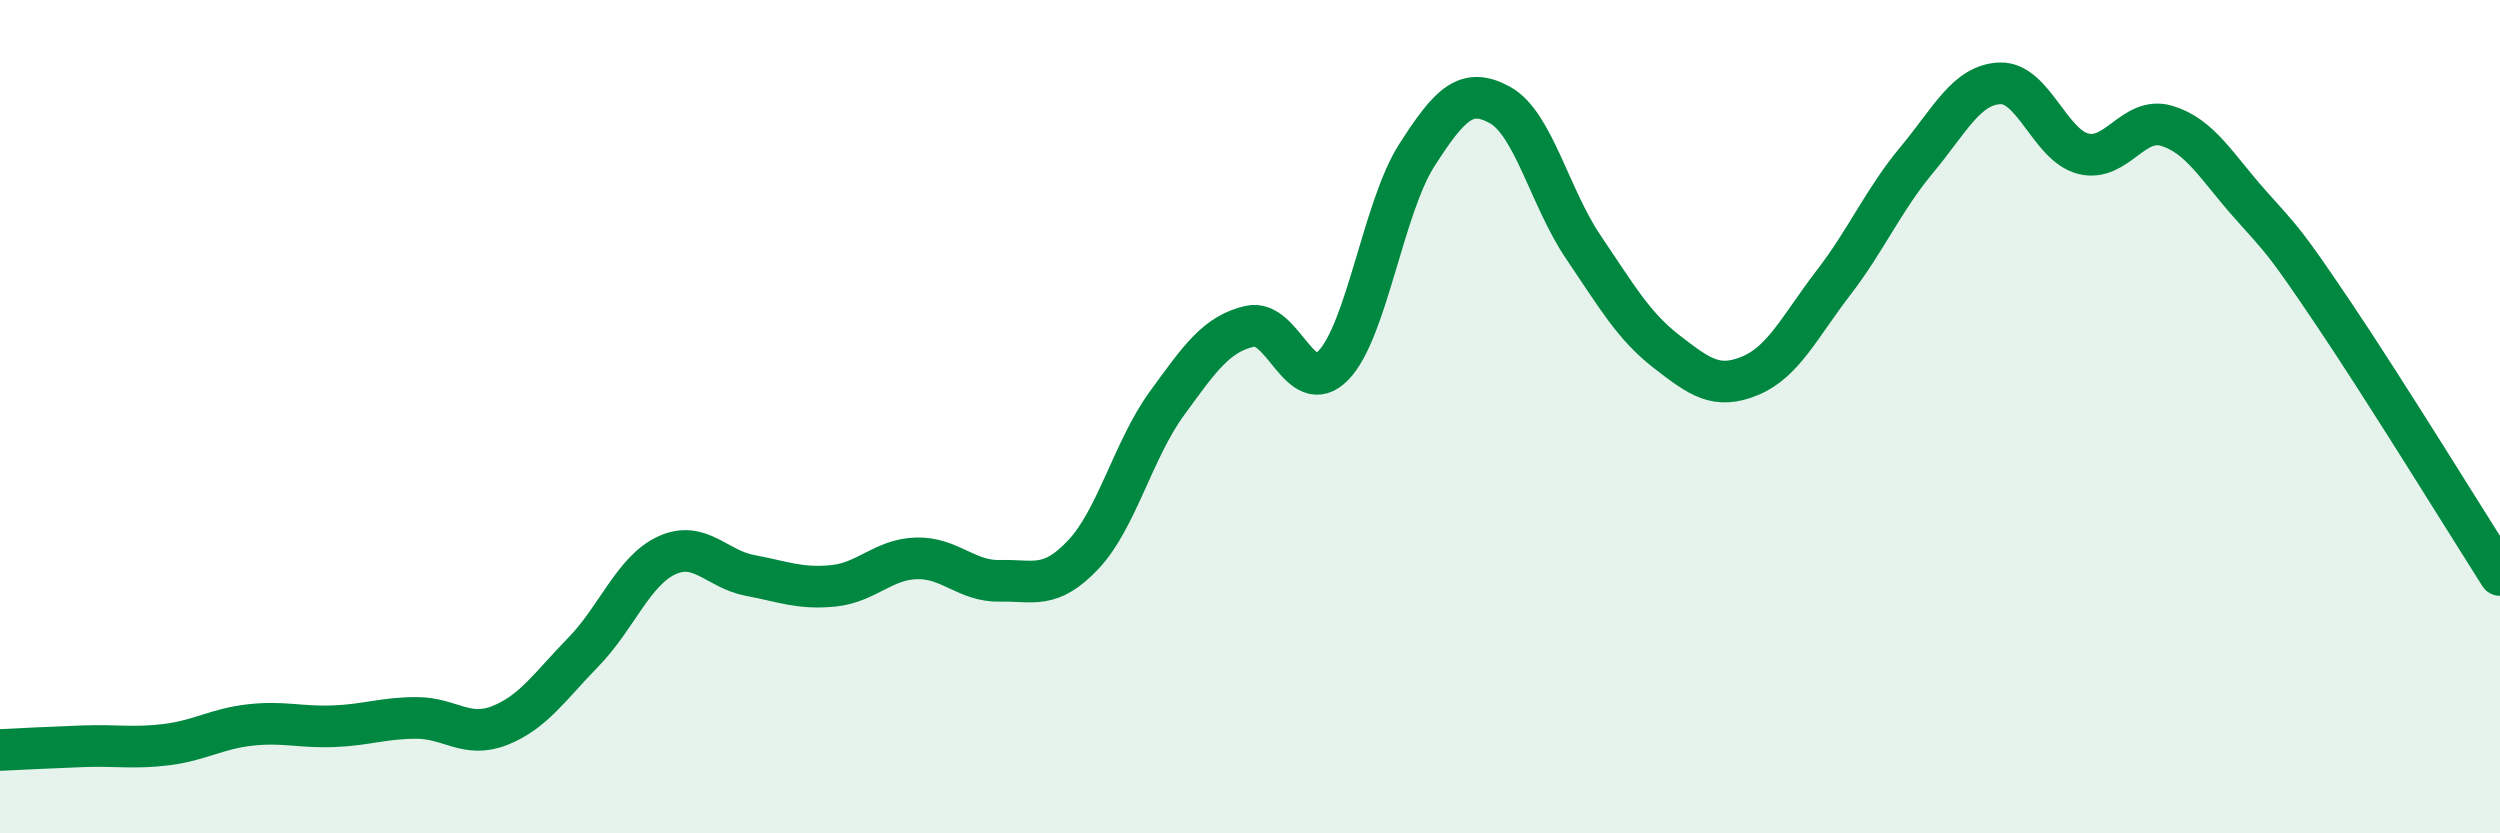
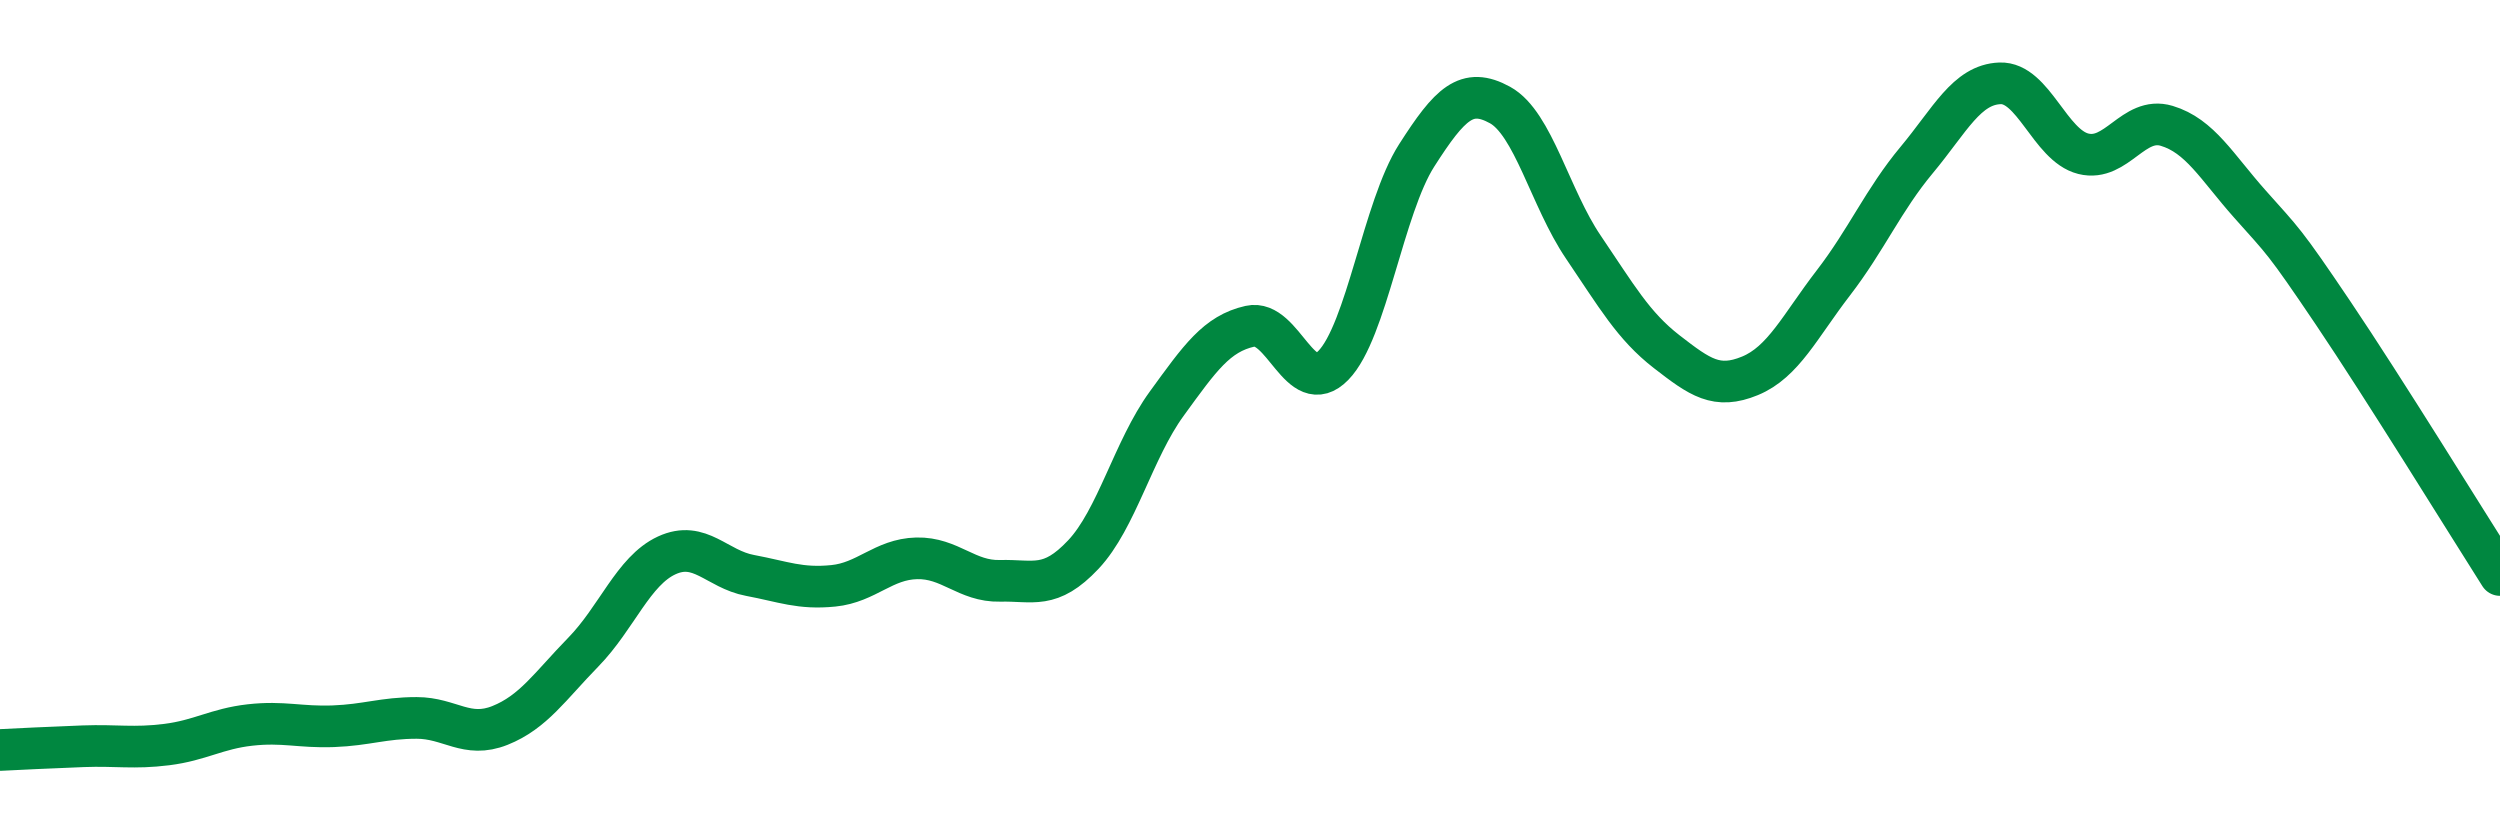
<svg xmlns="http://www.w3.org/2000/svg" width="60" height="20" viewBox="0 0 60 20">
-   <path d="M 0,18 C 0.4,17.98 1.2,17.94 2,17.91 C 2.8,17.88 3.2,17.97 4,17.87 C 4.8,17.77 5.2,17.49 6,17.4 C 6.8,17.31 7.2,17.46 8,17.43 C 8.8,17.4 9.2,17.23 10,17.23 C 10.8,17.23 11.2,17.73 12,17.41 C 12.8,17.09 13.2,16.47 14,15.65 C 14.8,14.83 15.2,13.7 16,13.33 C 16.8,12.96 17.2,13.66 18,13.81 C 18.8,13.96 19.2,14.14 20,14.06 C 20.8,13.98 21.2,13.42 22,13.4 C 22.8,13.38 23.2,13.96 24,13.94 C 24.8,13.92 25.2,14.16 26,13.31 C 26.8,12.46 27.2,10.79 28,9.69 C 28.8,8.59 29.2,8.01 30,7.83 C 30.8,7.65 31.2,9.59 32,8.77 C 32.8,7.95 33.2,4.98 34,3.73 C 34.8,2.48 35.2,2.08 36,2.52 C 36.8,2.96 37.2,4.75 38,5.93 C 38.8,7.11 39.2,7.82 40,8.44 C 40.8,9.06 41.2,9.35 42,9.02 C 42.8,8.69 43.2,7.83 44,6.79 C 44.8,5.75 45.2,4.8 46,3.84 C 46.8,2.88 47.2,2.03 48,2 C 48.8,1.97 49.2,3.49 50,3.69 C 50.8,3.89 51.2,2.78 52,3.02 C 52.8,3.26 53.2,4 54,4.9 C 54.8,5.8 54.8,5.74 56,7.52 C 57.2,9.3 59.2,12.54 60,13.8L60 20L0 20Z" fill="#008740" opacity="0.1" stroke-linecap="round" stroke-linejoin="round" />
  <path d="M 0,18 C 0.4,17.98 1.2,17.94 2,17.91 C 2.8,17.88 3.2,17.97 4,17.87 C 4.8,17.77 5.2,17.49 6,17.4 C 6.8,17.31 7.2,17.46 8,17.43 C 8.8,17.4 9.2,17.23 10,17.23 C 10.8,17.23 11.2,17.73 12,17.41 C 12.8,17.09 13.2,16.47 14,15.65 C 14.8,14.83 15.2,13.7 16,13.33 C 16.8,12.96 17.2,13.66 18,13.81 C 18.8,13.96 19.2,14.14 20,14.06 C 20.8,13.98 21.2,13.42 22,13.4 C 22.8,13.38 23.2,13.96 24,13.94 C 24.8,13.92 25.2,14.16 26,13.31 C 26.8,12.46 27.2,10.79 28,9.69 C 28.8,8.59 29.2,8.01 30,7.83 C 30.8,7.65 31.2,9.59 32,8.77 C 32.8,7.95 33.2,4.98 34,3.73 C 34.8,2.48 35.2,2.08 36,2.52 C 36.8,2.96 37.2,4.75 38,5.93 C 38.8,7.11 39.2,7.82 40,8.44 C 40.8,9.06 41.2,9.35 42,9.02 C 42.8,8.69 43.2,7.83 44,6.79 C 44.8,5.75 45.2,4.8 46,3.84 C 46.8,2.88 47.2,2.03 48,2 C 48.8,1.97 49.2,3.49 50,3.69 C 50.8,3.89 51.2,2.78 52,3.02 C 52.8,3.26 53.2,4 54,4.9 C 54.8,5.8 54.8,5.74 56,7.52 C 57.2,9.3 59.2,12.54 60,13.8" stroke="#008740" stroke-width="1" fill="none" stroke-linecap="round" stroke-linejoin="round" />
</svg>